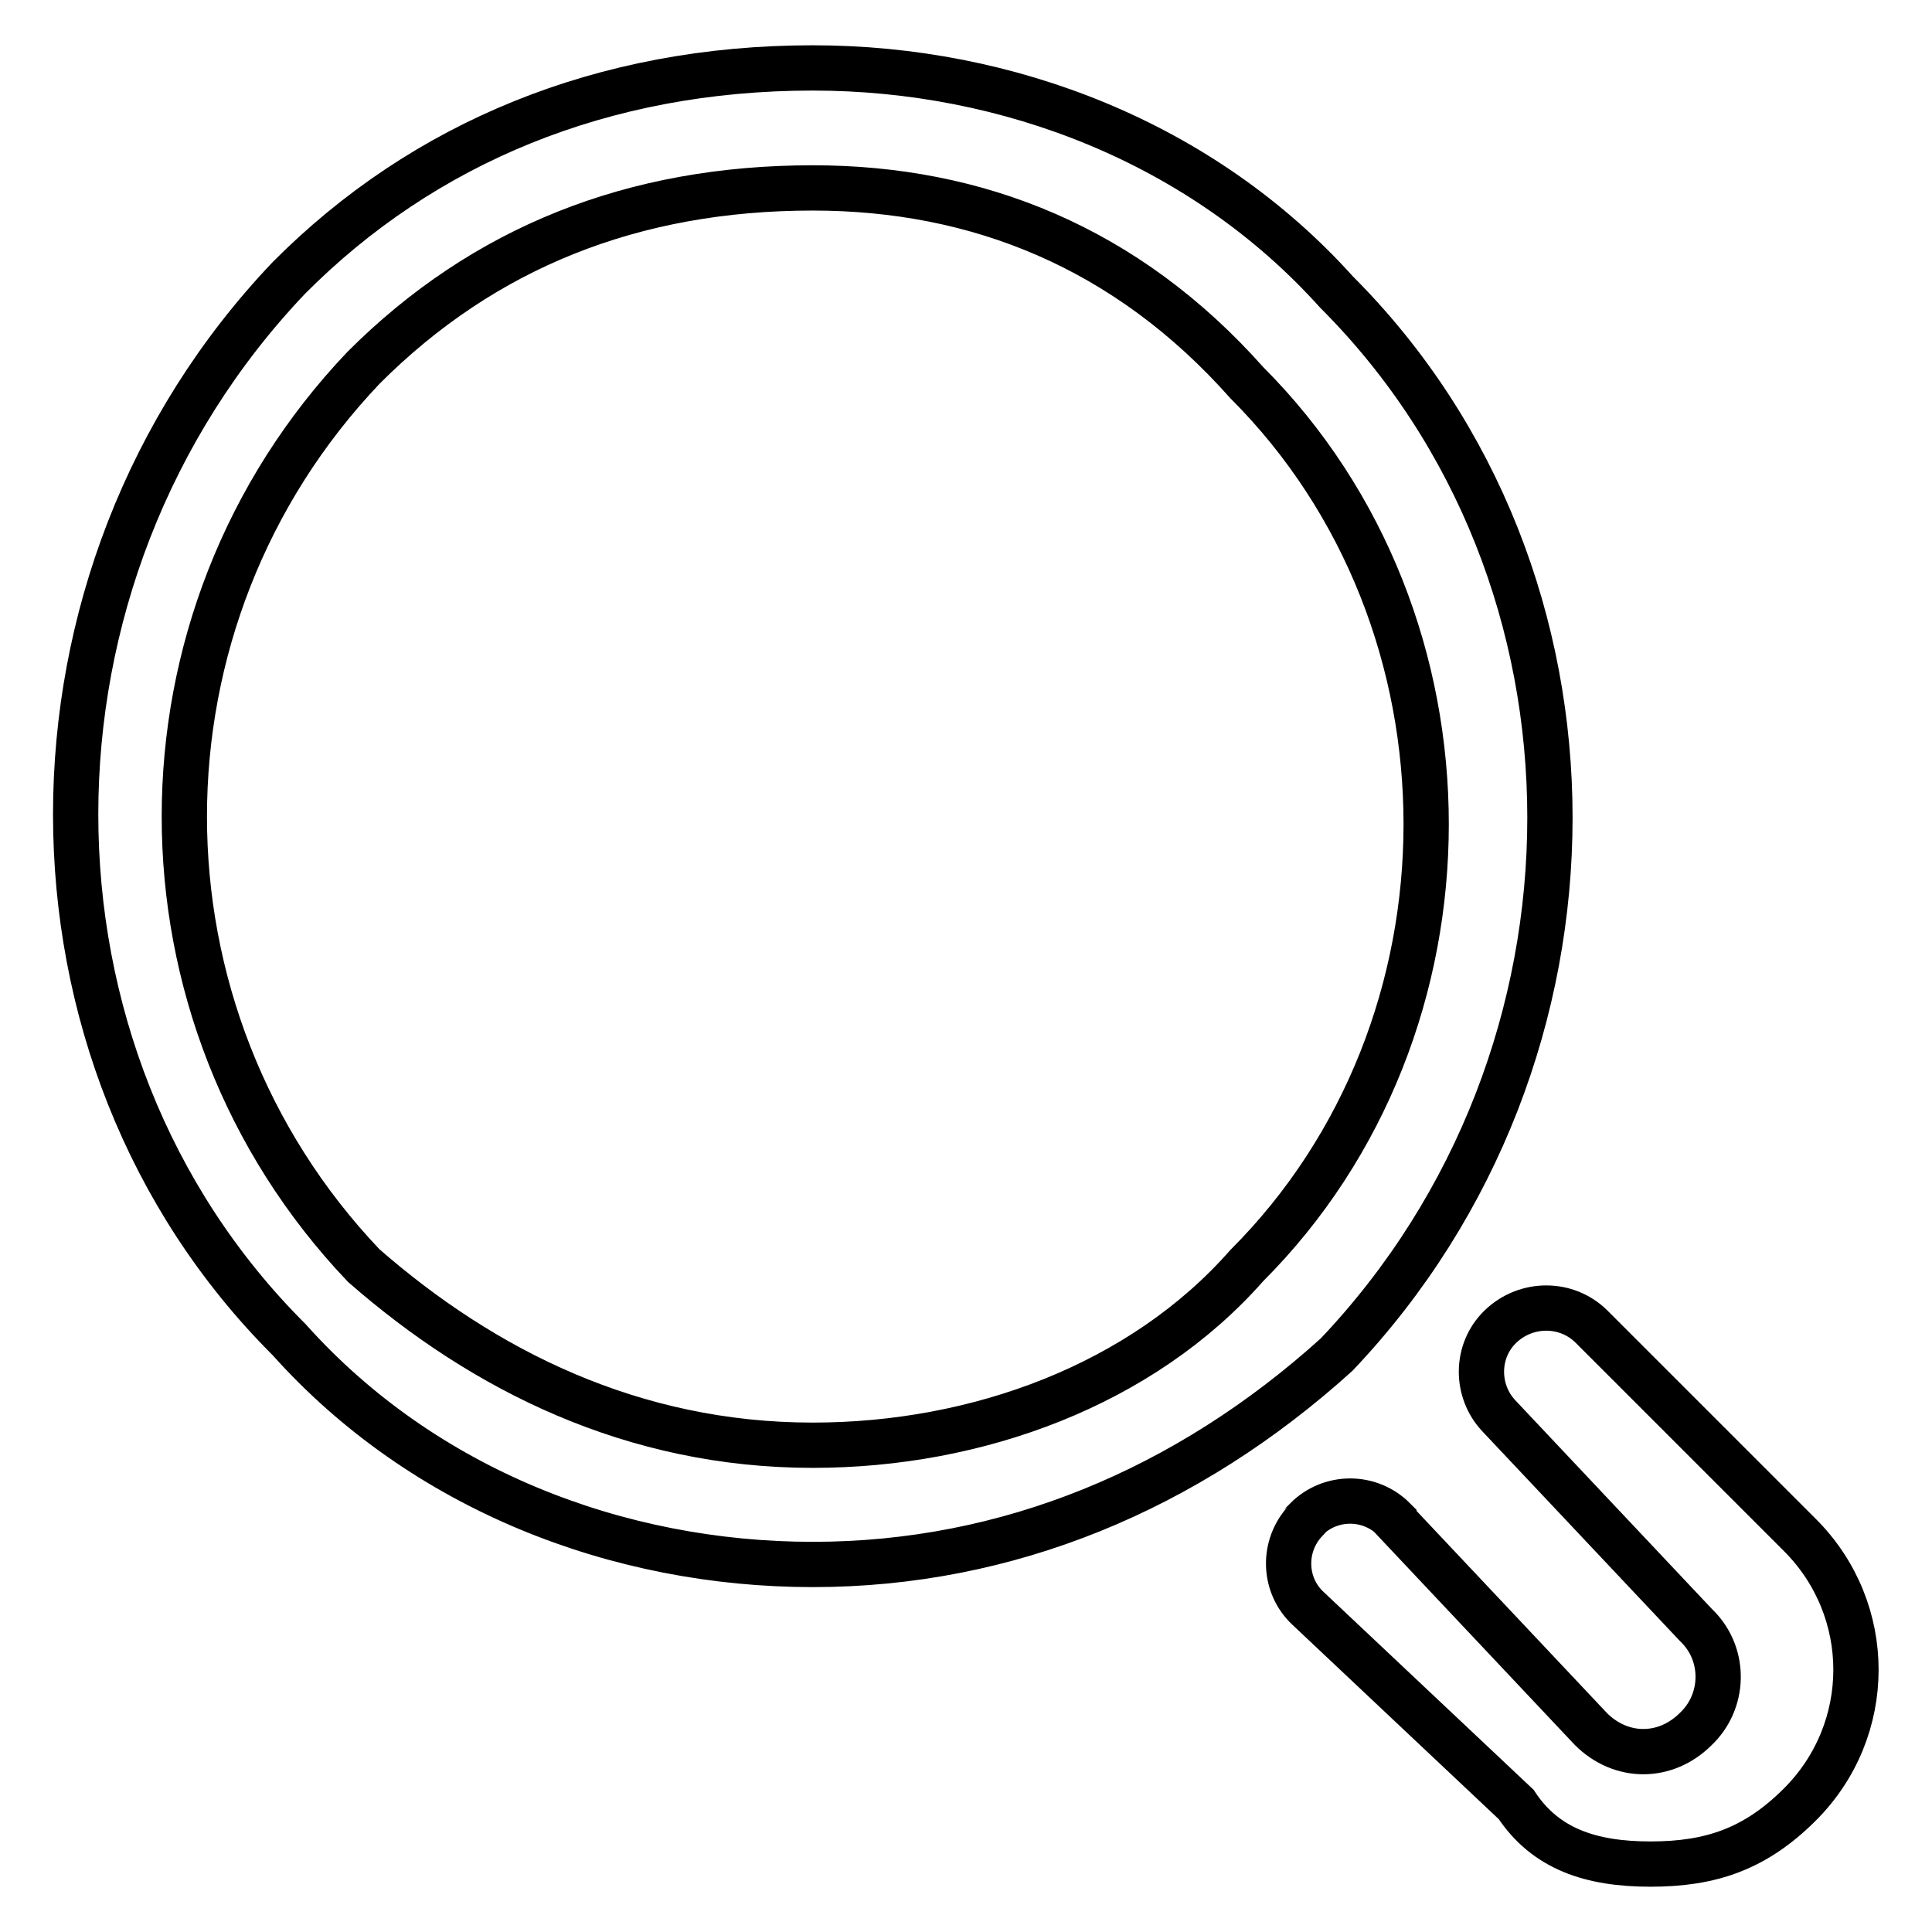
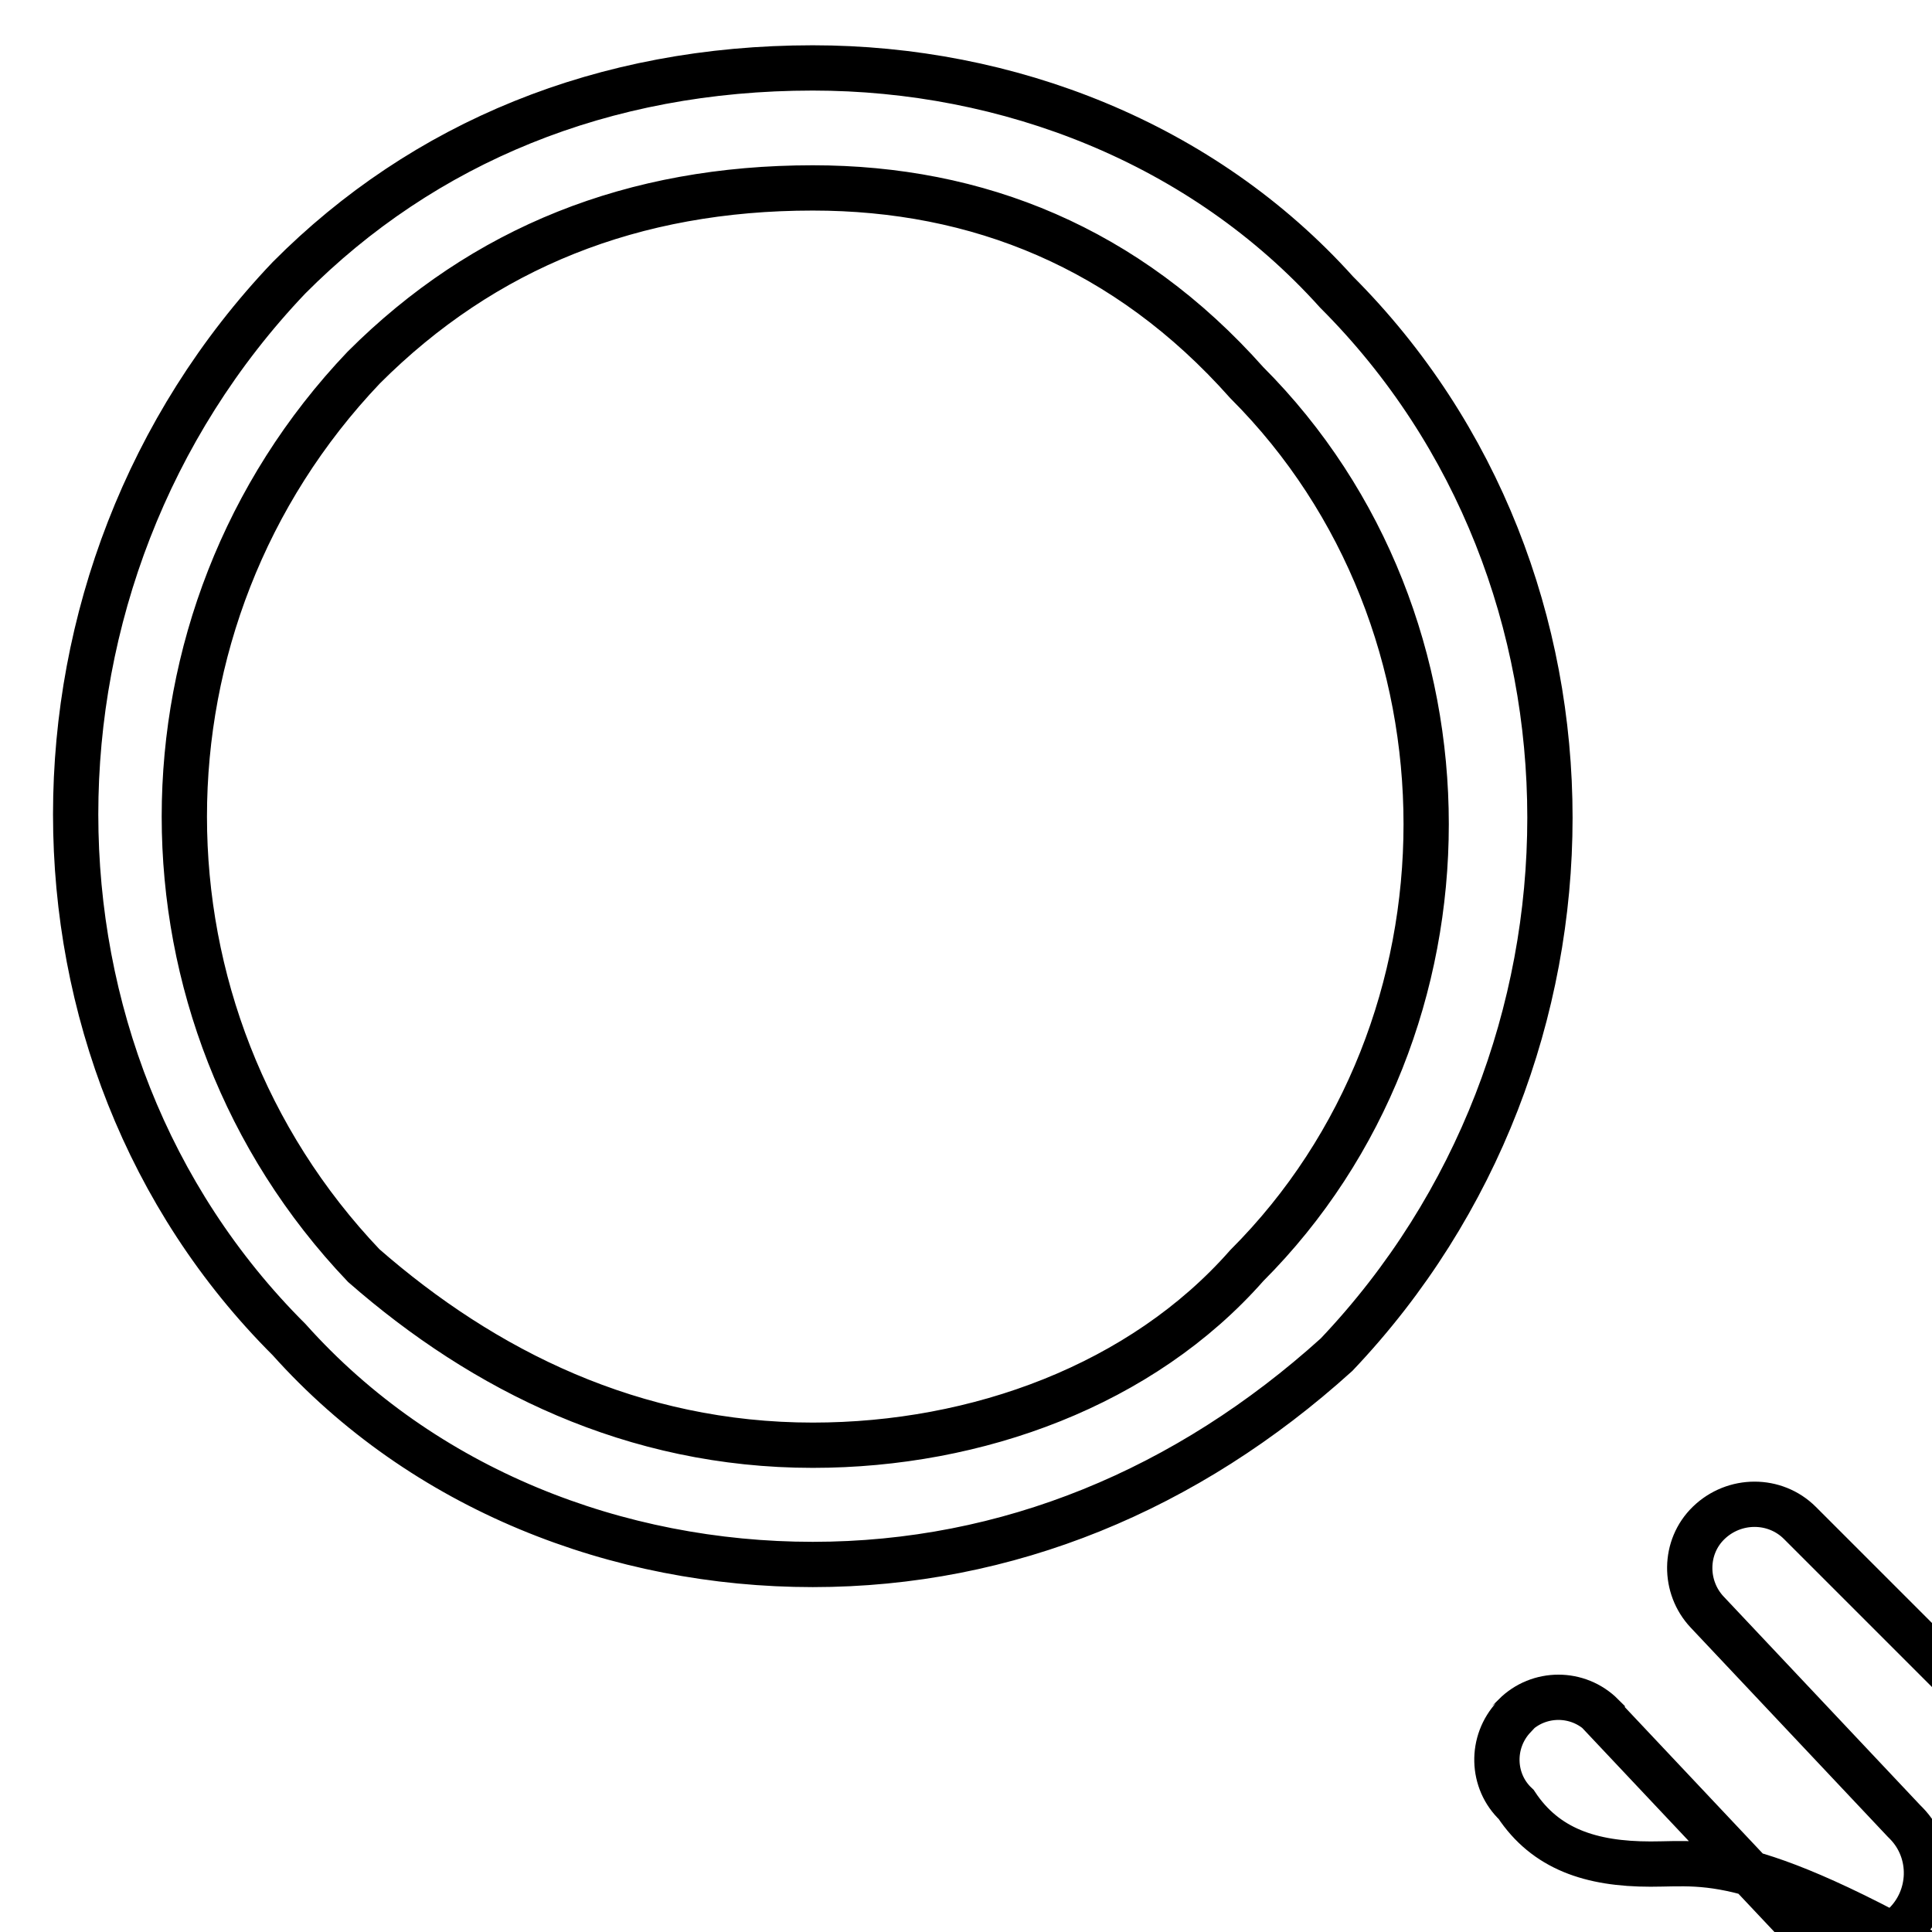
<svg xmlns="http://www.w3.org/2000/svg" version="1.1" x="0px" y="0px" viewBox="0 0 256 256" enable-background="new 0 0 256 256" xml:space="preserve">
  <g>
-     <path stroke-width="6" fill-opacity="0" stroke="#000000" d="M218.7,247c-7.9,0-13.9-2-17.8-7.9l-27.6-26c-3.3-3.1-3.4-8.3-0.3-11.6c0-0.1,0.1-0.1,0.1-0.2l0,0 c3.2-3.2,8.4-3.2,11.6,0c0,0.1,0.1,0.1,0.1,0.2l26,27.6c4,4,9.9,4,13.9,0c3.8-3.6,4-9.7,0.3-13.5c-0.1-0.1-0.2-0.2-0.3-0.3 l-26.1-27.7c-3.1-3.3-3.1-8.6,0.2-11.8h0c3.4-3.3,8.8-3.3,12.1,0l27.6,27.6c9.9,9.9,9.9,25.8,0,35.7C232.6,245,226.7,247,218.7,247 z M107.7,207.3c-25.8,0-51.6-9.9-69.4-29.8C0.6,139.9,0.6,76.4,38.3,36.8C56.1,18.9,79.9,9,107.7,9c25.8,0,51.6,9.9,69.4,29.7 c37.7,37.7,37.7,101.1,0,140.8C157.3,197.4,133.5,207.3,107.7,207.3z M107.7,24.9c-23.8,0-43.6,7.9-59.5,23.8 c-31.7,33.3-31.7,85.7,0,119c15.9,13.9,35.7,23.8,59.5,23.8c21.8,0,43.6-8,57.5-23.8c31.7-31.7,31.7-85.3,0-117 C149.3,32.8,129.5,24.9,107.7,24.9L107.7,24.9z" />
+     <path stroke-width="6" fill-opacity="0" stroke="#000000" d="M218.7,247c-7.9,0-13.9-2-17.8-7.9c-3.3-3.1-3.4-8.3-0.3-11.6c0-0.1,0.1-0.1,0.1-0.2l0,0 c3.2-3.2,8.4-3.2,11.6,0c0,0.1,0.1,0.1,0.1,0.2l26,27.6c4,4,9.9,4,13.9,0c3.8-3.6,4-9.7,0.3-13.5c-0.1-0.1-0.2-0.2-0.3-0.3 l-26.1-27.7c-3.1-3.3-3.1-8.6,0.2-11.8h0c3.4-3.3,8.8-3.3,12.1,0l27.6,27.6c9.9,9.9,9.9,25.8,0,35.7C232.6,245,226.7,247,218.7,247 z M107.7,207.3c-25.8,0-51.6-9.9-69.4-29.8C0.6,139.9,0.6,76.4,38.3,36.8C56.1,18.9,79.9,9,107.7,9c25.8,0,51.6,9.9,69.4,29.7 c37.7,37.7,37.7,101.1,0,140.8C157.3,197.4,133.5,207.3,107.7,207.3z M107.7,24.9c-23.8,0-43.6,7.9-59.5,23.8 c-31.7,33.3-31.7,85.7,0,119c15.9,13.9,35.7,23.8,59.5,23.8c21.8,0,43.6-8,57.5-23.8c31.7-31.7,31.7-85.3,0-117 C149.3,32.8,129.5,24.9,107.7,24.9L107.7,24.9z" />
  </g>
</svg>